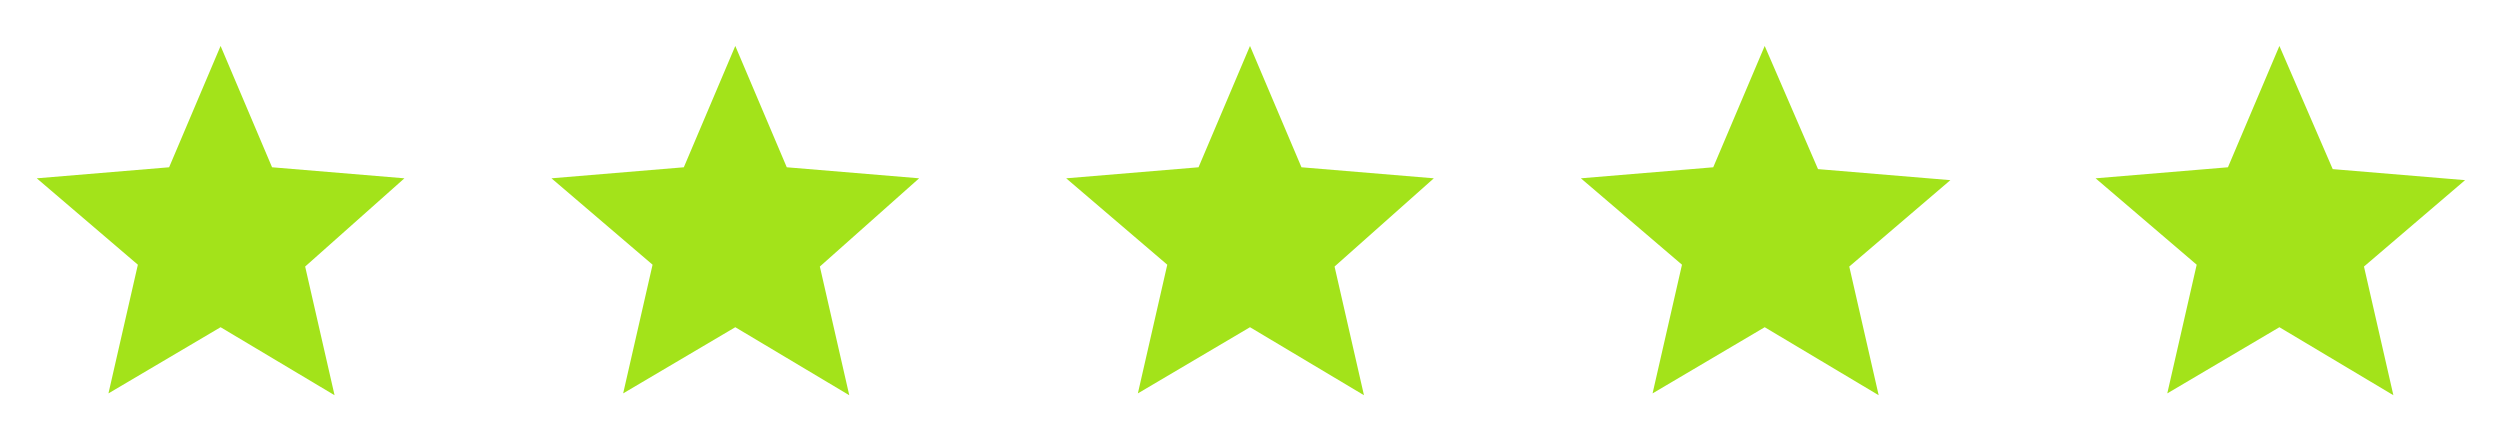
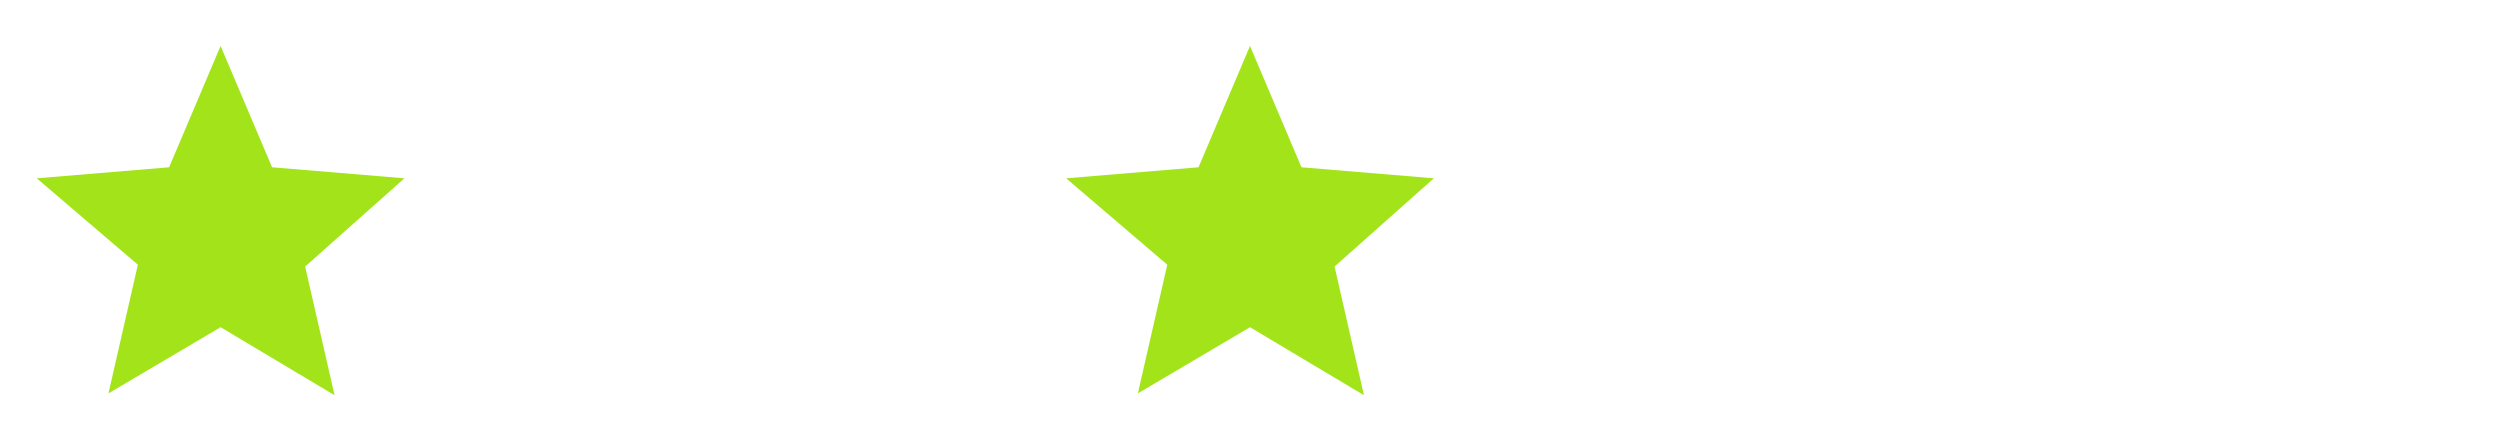
<svg xmlns="http://www.w3.org/2000/svg" id="Layer_1" x="0px" y="0px" viewBox="0 0 136 24" style="enable-background:new 0 0 136 24;" xml:space="preserve">
  <style type="text/css">
	.st0{fill:#A3E31A;}
</style>
-   <path class="st0" d="M124,17.8l6.2,3.7l-1.6-7l5.5-4.7l-7.2-0.6L124,2.5l-2.8,6.6L114,9.7l5.5,4.7l-1.6,7L124,17.8z" />
  <path class="st0" d="M12,17.8l6.2,3.7l-1.6-7L22,9.7l-7.2-0.6L12,2.5L9.2,9.1L2,9.7l5.5,4.7l-1.6,7L12,17.8z" />
-   <path class="st0" d="M40,17.8l6.2,3.7l-1.6-7L50,9.7l-7.2-0.6L40,2.5l-2.8,6.6L30,9.7l5.5,4.7l-1.6,7L40,17.8z" />
  <path class="st0" d="M68,17.8l6.2,3.7l-1.6-7L78,9.7l-7.2-0.6L68,2.5l-2.8,6.6L58,9.7l5.5,4.7l-1.6,7L68,17.8z" />
-   <path class="st0" d="M96,17.8l6.2,3.7l-1.6-7l5.5-4.7l-7.2-0.6L96,2.5l-2.8,6.6L86,9.7l5.5,4.7l-1.6,7L96,17.8z" />
</svg>